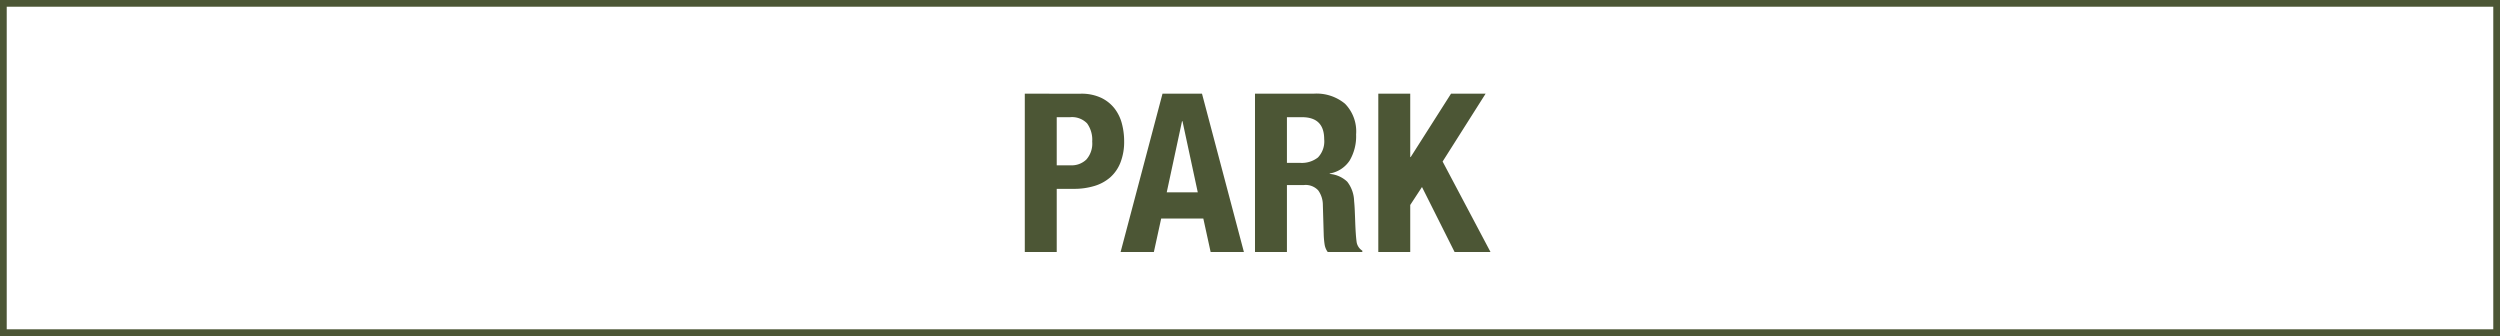
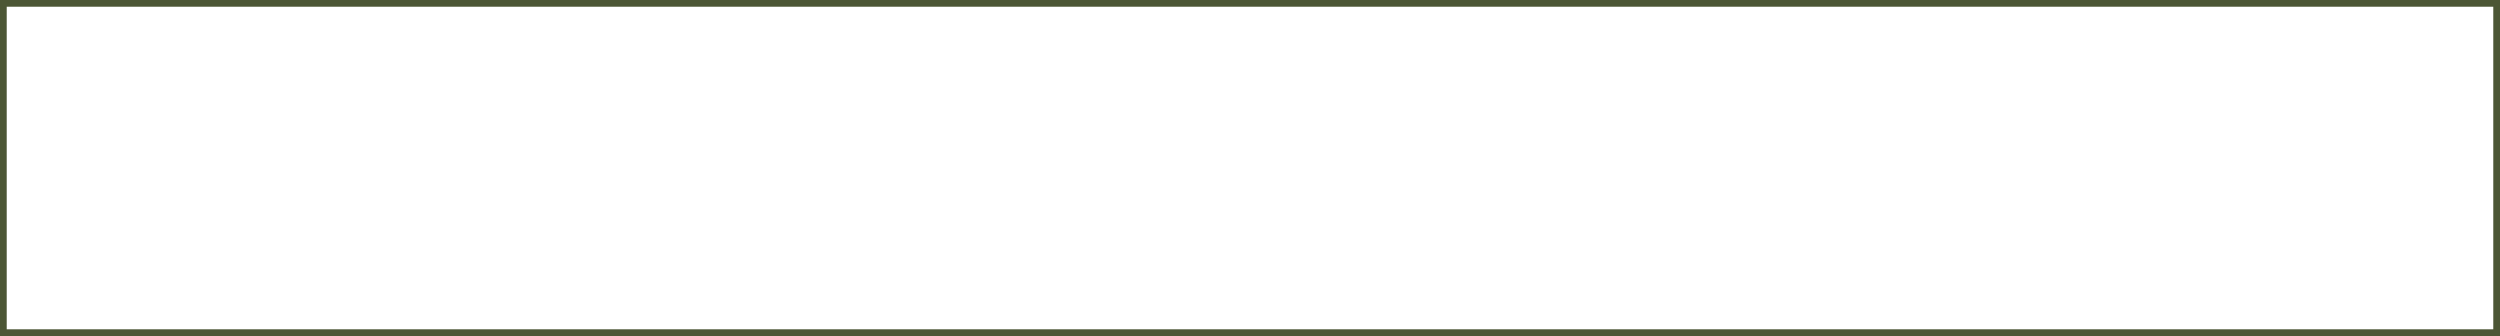
<svg xmlns="http://www.w3.org/2000/svg" width="372" height="50" viewBox="0 0 372 50">
  <g id="park-img01" transform="translate(-534 -6680.5)">
    <g id="グループ_3067" data-name="グループ 3067" transform="translate(0 -28)">
      <path id="長方形_392" data-name="長方形 392" d="M1,1V49H371V1H1M0,0H372V50H0Z" transform="translate(534 6708.5)" fill="#4c5635" />
-       <path id="パス_33179" data-name="パス 33179" d="M-28.759-12.9v-7.161h1.98a3.115,3.115,0,0,1,2.541.924,4.176,4.176,0,0,1,.759,2.706,3.6,3.6,0,0,1-.875,2.673,3.134,3.134,0,0,1-2.293.858Zm-4.752-10.659V0h4.752V-9.4h2.541a10.347,10.347,0,0,0,3.069-.429,6.357,6.357,0,0,0,2.359-1.287,5.748,5.748,0,0,0,1.518-2.211,8.453,8.453,0,0,0,.545-3.168,10.263,10.263,0,0,0-.33-2.59,6.256,6.256,0,0,0-1.089-2.26,5.569,5.569,0,0,0-2-1.6,6.861,6.861,0,0,0-3.052-.611ZM-7.771-8.877-10.048-19.47h-.066L-12.391-8.877Zm.627-14.685L-.907,0h-4.95L-6.946-4.983h-6.27L-14.305,0h-4.95l6.237-23.562Zm7.887,0V0H5.495V-9.966H8.036a2.54,2.54,0,0,1,2.112.792A3.718,3.718,0,0,1,10.841-7l.132,4.521A12.789,12.789,0,0,0,11.1-1.138,2.549,2.549,0,0,0,11.567,0h5.148V-.2a1.846,1.846,0,0,1-.858-1.353q-.132-.99-.2-2.871-.033-.957-.066-1.733t-.1-1.436a4.894,4.894,0,0,0-1.023-2.871,4.3,4.3,0,0,0-2.607-1.155v-.066a4.432,4.432,0,0,0,2.97-1.931,7.106,7.106,0,0,0,.957-3.877,5.879,5.879,0,0,0-1.65-4.571,6.617,6.617,0,0,0-4.62-1.5Zm4.752,10.3v-6.8H7.739q3.3,0,3.3,3.267a3.461,3.461,0,0,1-.924,2.723,3.887,3.887,0,0,1-2.64.808Zm18.348-10.3H19.091V0h4.752V-7l1.749-2.673L30.443,0h5.346L28.661-13.464l6.4-10.1H29.915l-6.006,9.438h-.066Z" transform="translate(720 6746)" fill="#4c5635" />
    </g>
  </g>
</svg>